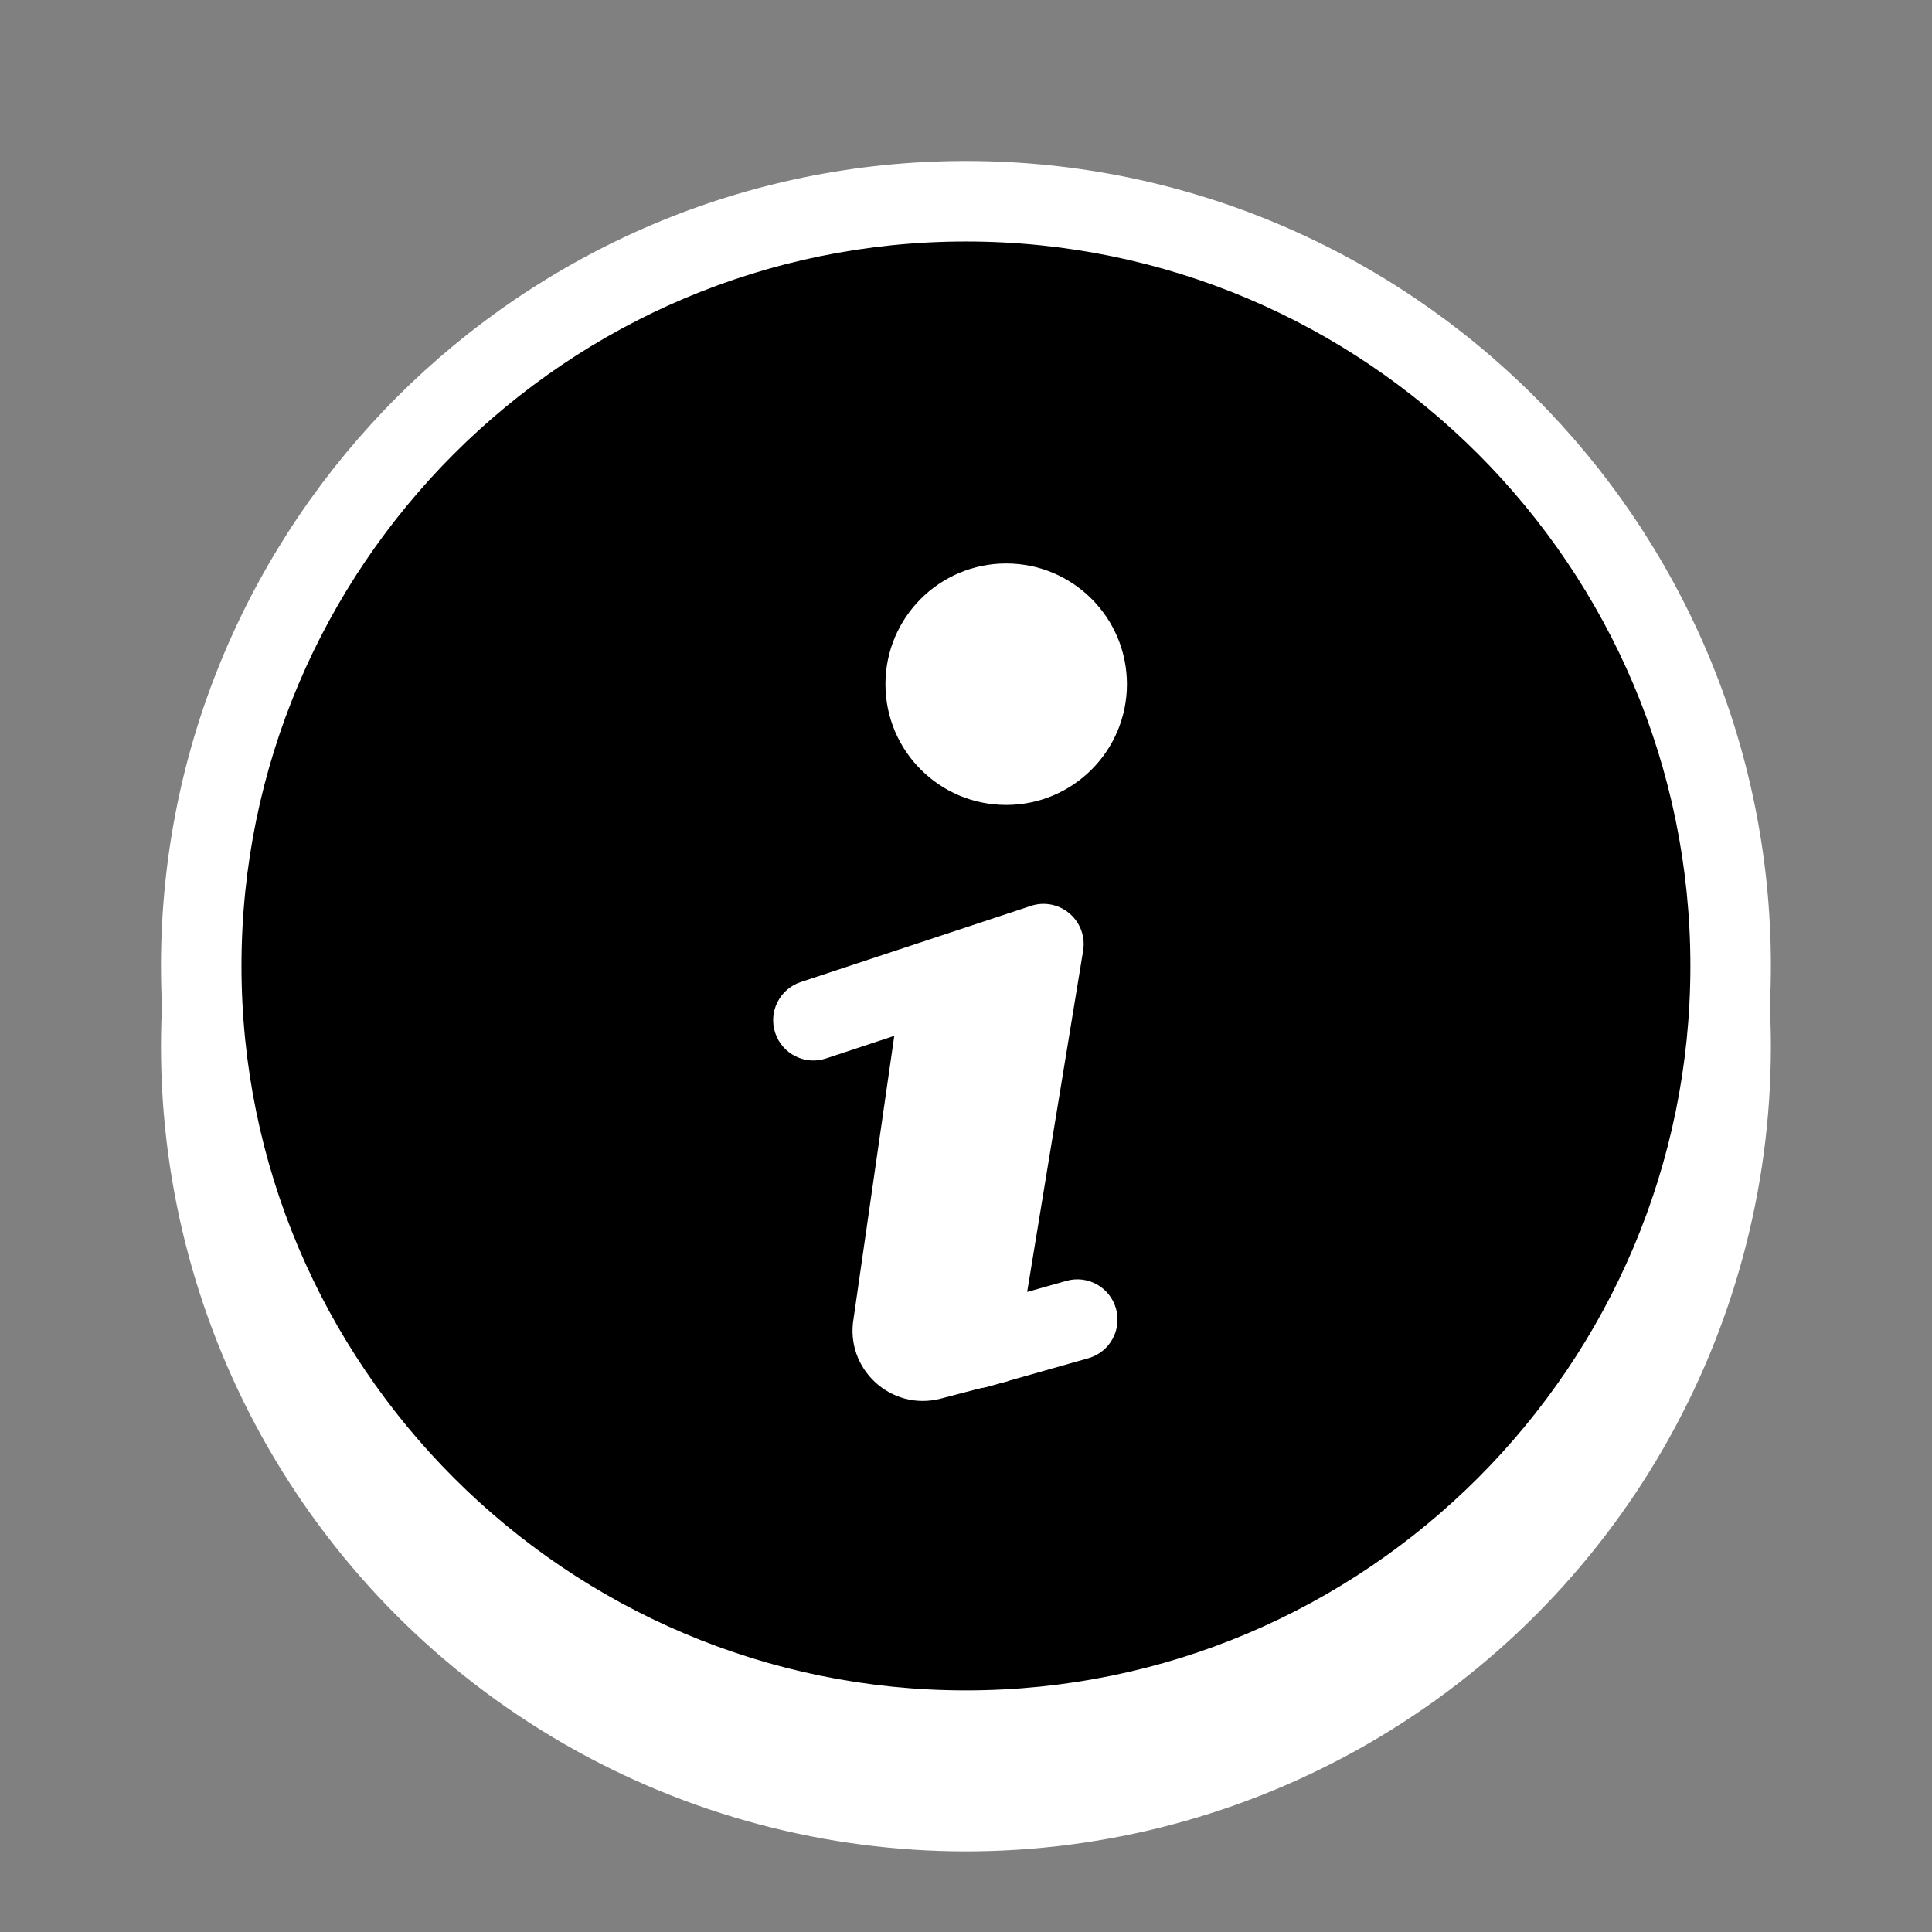
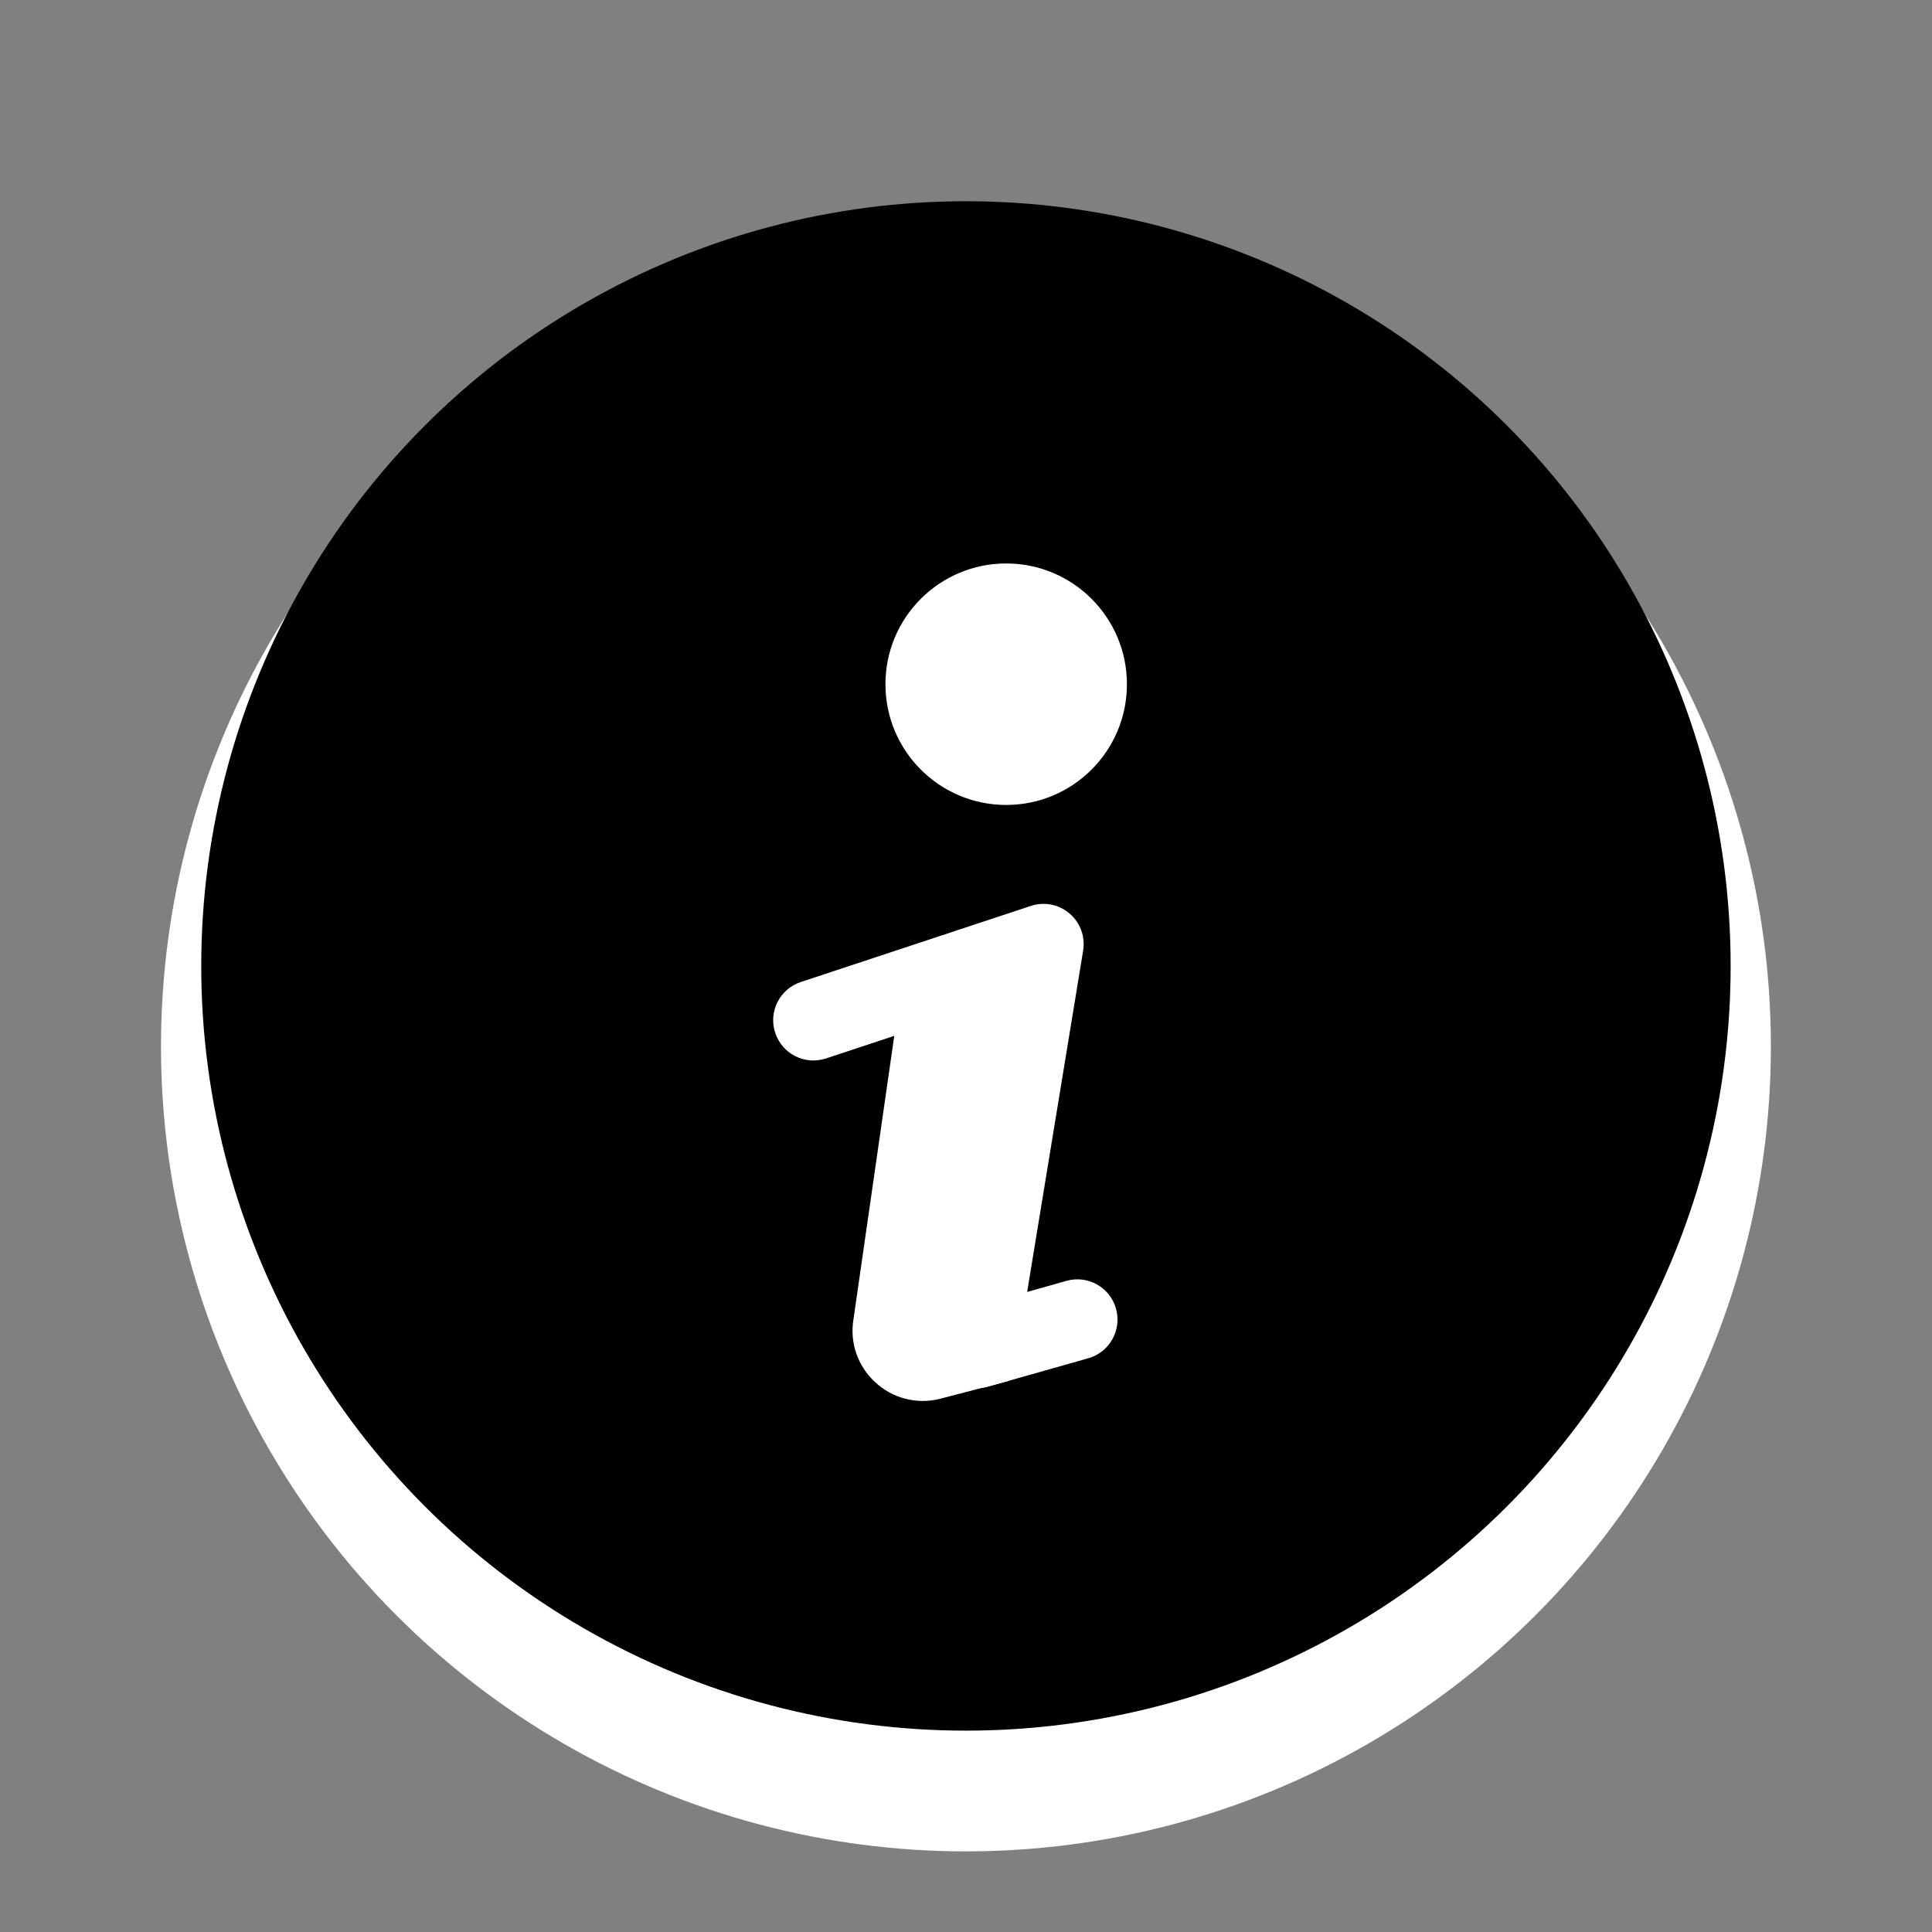
<svg xmlns="http://www.w3.org/2000/svg" x="0px" y="0px" width="100" height="100" viewBox="0,0,256,256">
  <rect x="0" y="0" width="256" height="256" fill="#808080" stroke="none" />
  <g fill-rule="nonzero" stroke="none" stroke-width="1" stroke-linecap="butt" stroke-linejoin="miter" stroke-miterlimit="10" stroke-dasharray="" stroke-dashoffset="0" font-family="none" font-weight="none" font-size="none" text-anchor="none" style="mix-blend-mode: normal">
    <g transform="scale(5.333,5.333)">
      <circle cx="24" cy="26" r="20" fill="white" />
      <circle cx="24" cy="24" r="19" />
-       <path fill="white" d="M24,44c-11.028,0 -20,-8.972 -20,-20c0,-11.028 8.972,-20 20,-20c11.028,0 20,8.972 20,20c0,11.028 -8.972,20 -20,20zM24,6c-9.925,0 -18,8.075 -18,18c0,9.925 8.075,18 18,18c9.925,0 18,-8.075 18,-18c0,-9.925 -8.075,-18 -18,-18z">
-             </path>
      <circle cx="25" cy="17" r="3" fill="white" />
      <path fill="white" d="M27.728,32.514c-0.15,-0.532 -0.705,-0.841 -1.234,-0.689l-0.973,0.275l1.391,-8.48c0.057,-0.346 -0.071,-0.695 -0.337,-0.922c-0.266,-0.228 -0.632,-0.3 -0.963,-0.189l-5.716,1.891c-0.524,0.173 -0.809,0.739 -0.635,1.263c0.173,0.524 0.74,0.81 1.263,0.635l4.147,-1.372l-1.378,8.403c-0.055,0.338 0.066,0.68 0.321,0.908c0.186,0.166 0.423,0.254 0.666,0.254c0.091,0 0.183,-0.012 0.272,-0.038l2.487,-0.705c0.531,-0.15 0.84,-0.703 0.689,-1.234z">
            </path>
      <path fill="white" d="M22.392,24.537l-1.184,8.226c-0.214,1.247 0.926,2.301 2.152,1.991l1.711,-0.447l0.792,-10.85z">
            </path>
    </g>
  </g>
</svg>